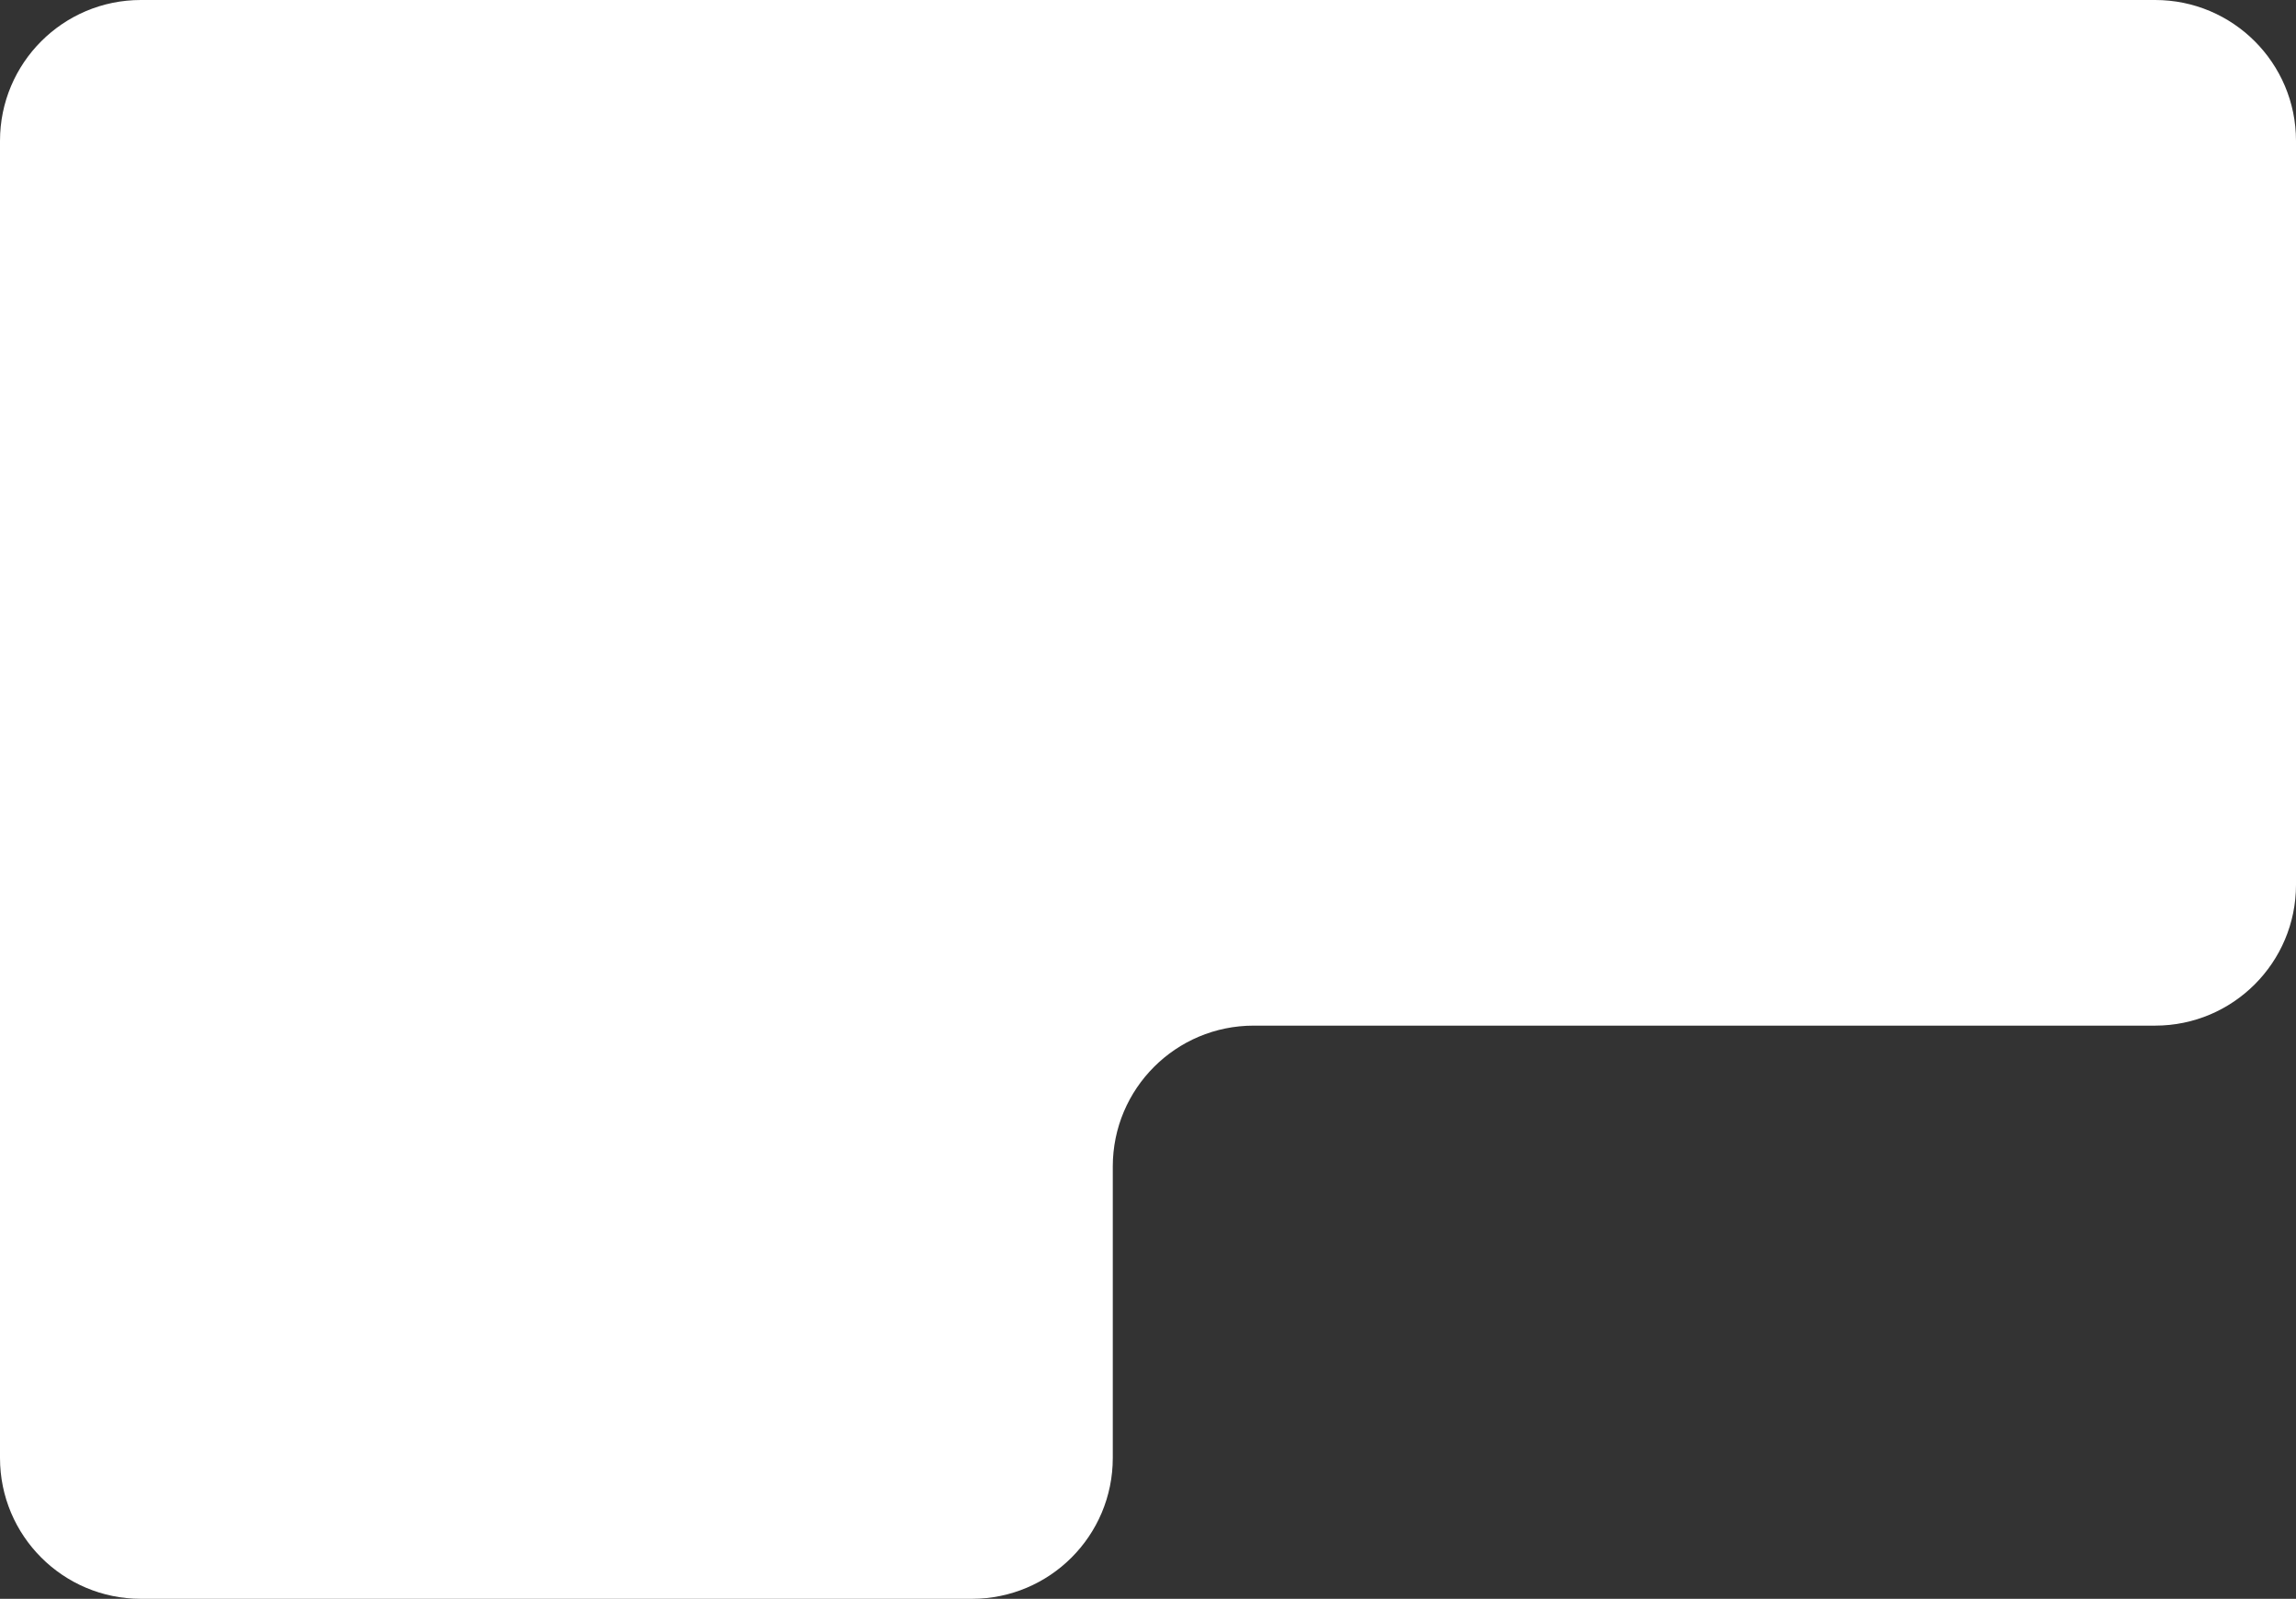
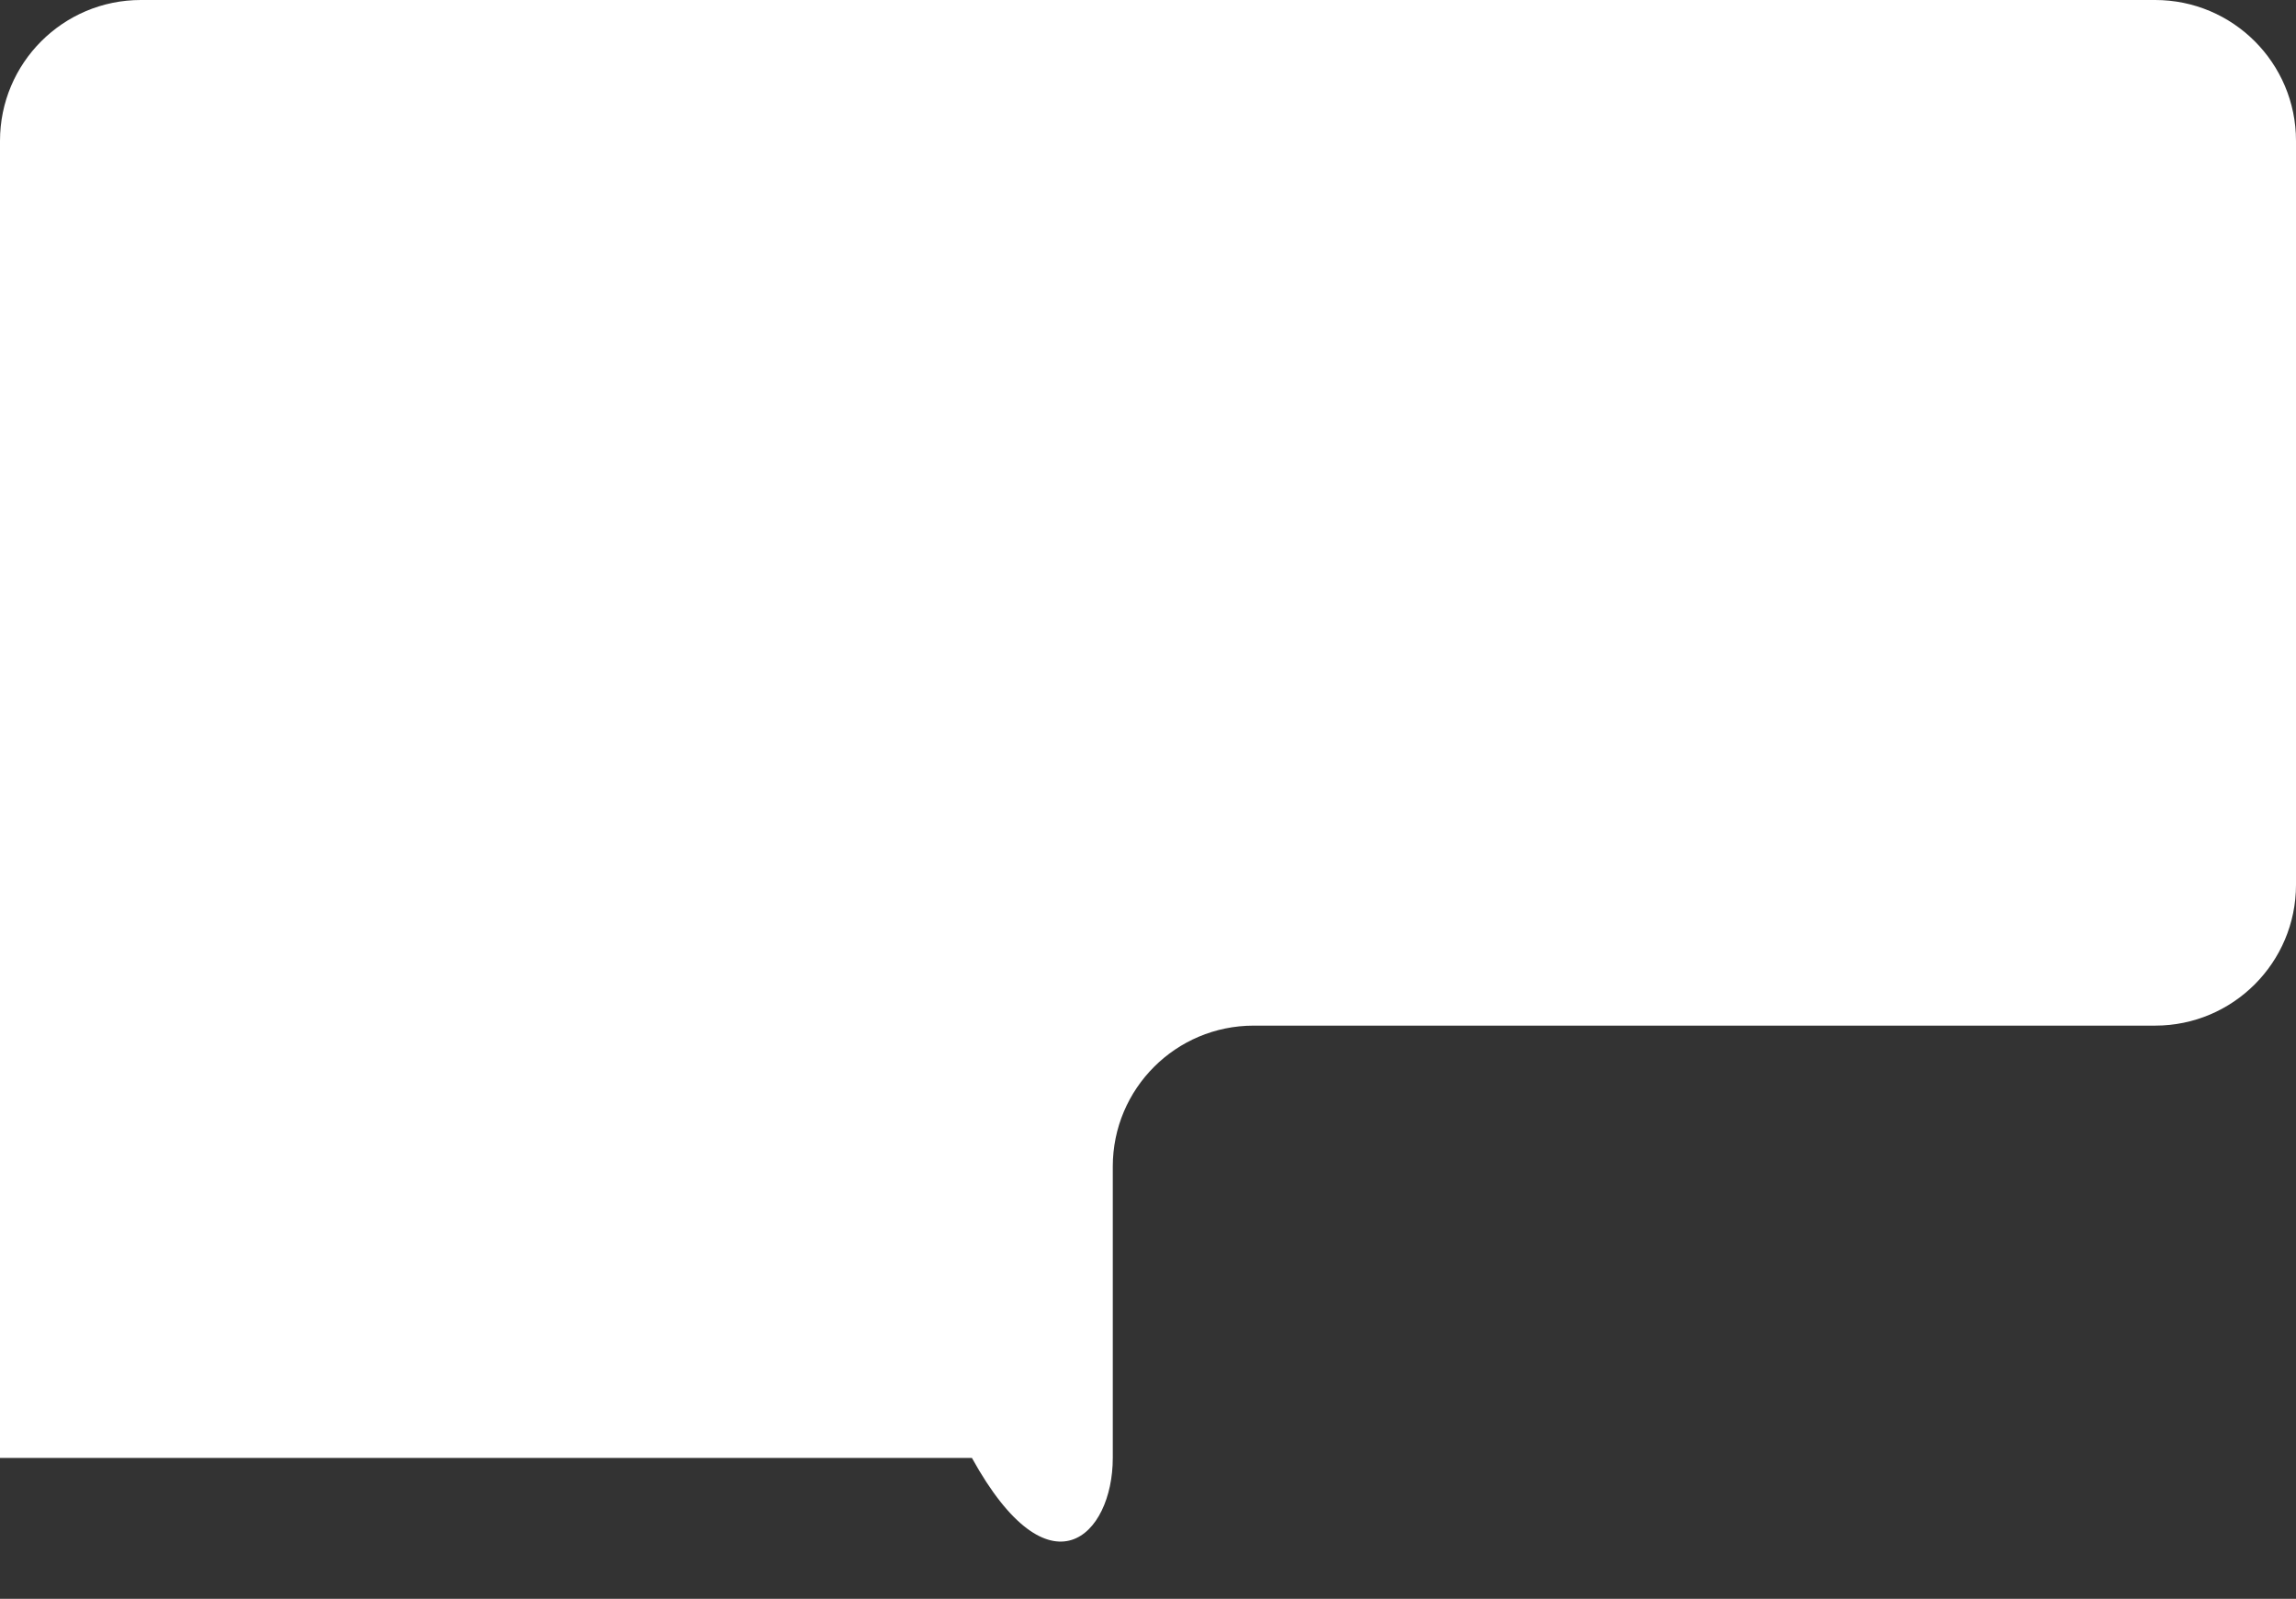
<svg xmlns="http://www.w3.org/2000/svg" width="326" height="227" viewBox="0 0 326 227" fill="none">
  <rect x="0" y="0" width="326" height="227" fill="#333333" stroke="none" />
-   <path fill-rule="evenodd" clip-rule="evenodd" d="M20 0C8.954 0 0 8.954 0 20V207C0 218.046 8.954 227 20 227H138C149.046 227 158 218.046 158 207V165.619C158 154.573 166.954 145.619 178 145.619H306C317.046 145.619 326 136.665 326 125.619V20C326 8.954 317.046 0 306 0H20Z" fill="white" />
+   <path fill-rule="evenodd" clip-rule="evenodd" d="M20 0C8.954 0 0 8.954 0 20V207H138C149.046 227 158 218.046 158 207V165.619C158 154.573 166.954 145.619 178 145.619H306C317.046 145.619 326 136.665 326 125.619V20C326 8.954 317.046 0 306 0H20Z" fill="white" />
</svg>